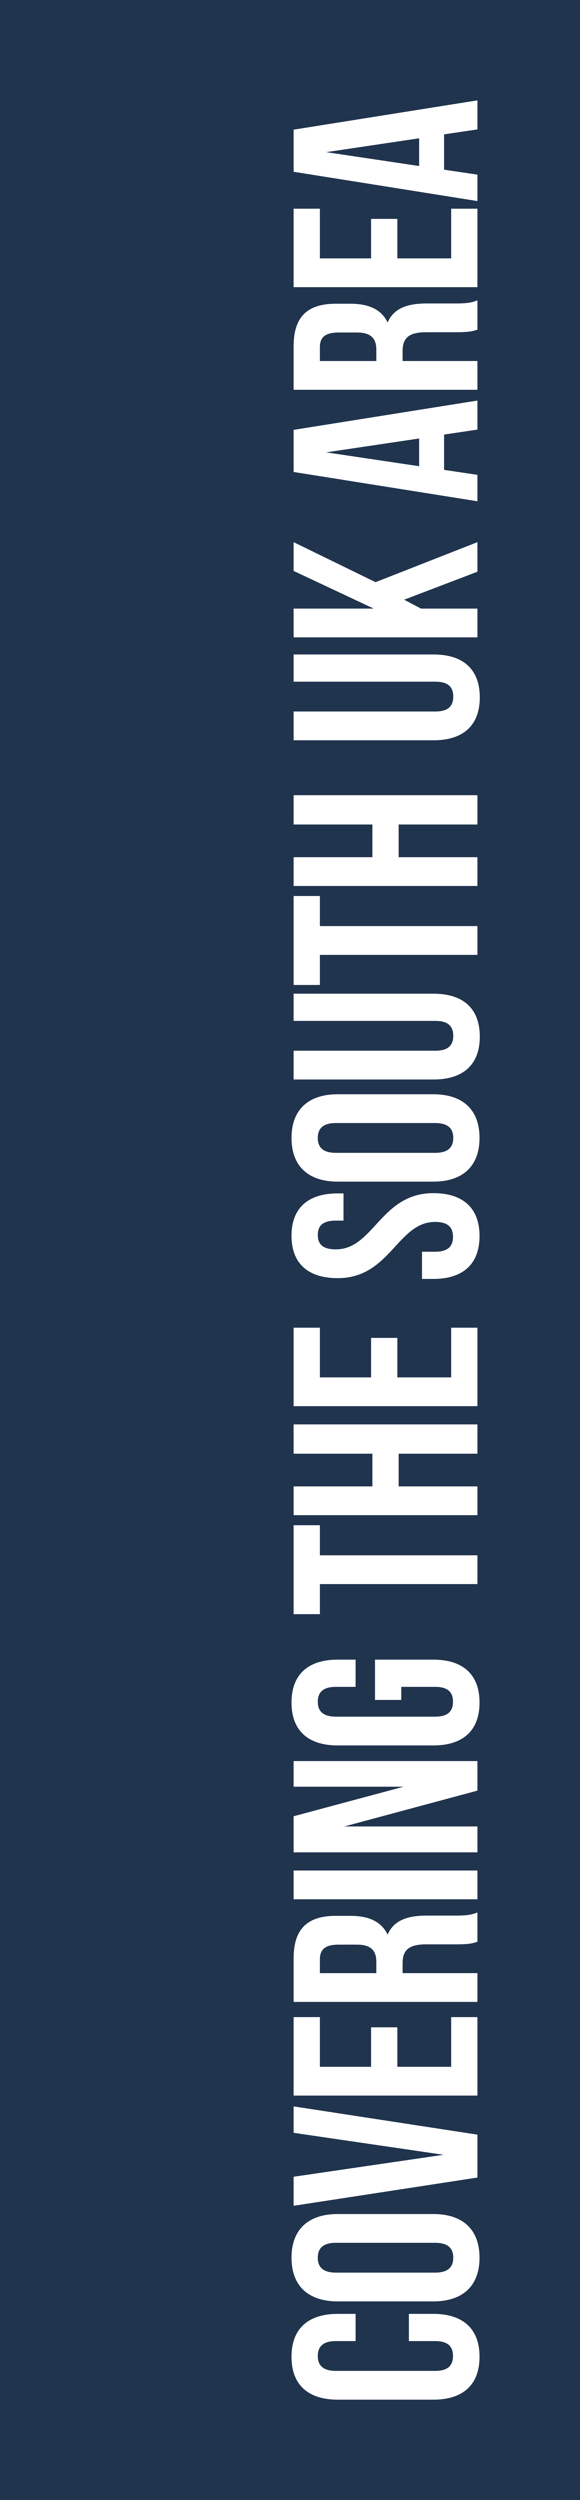
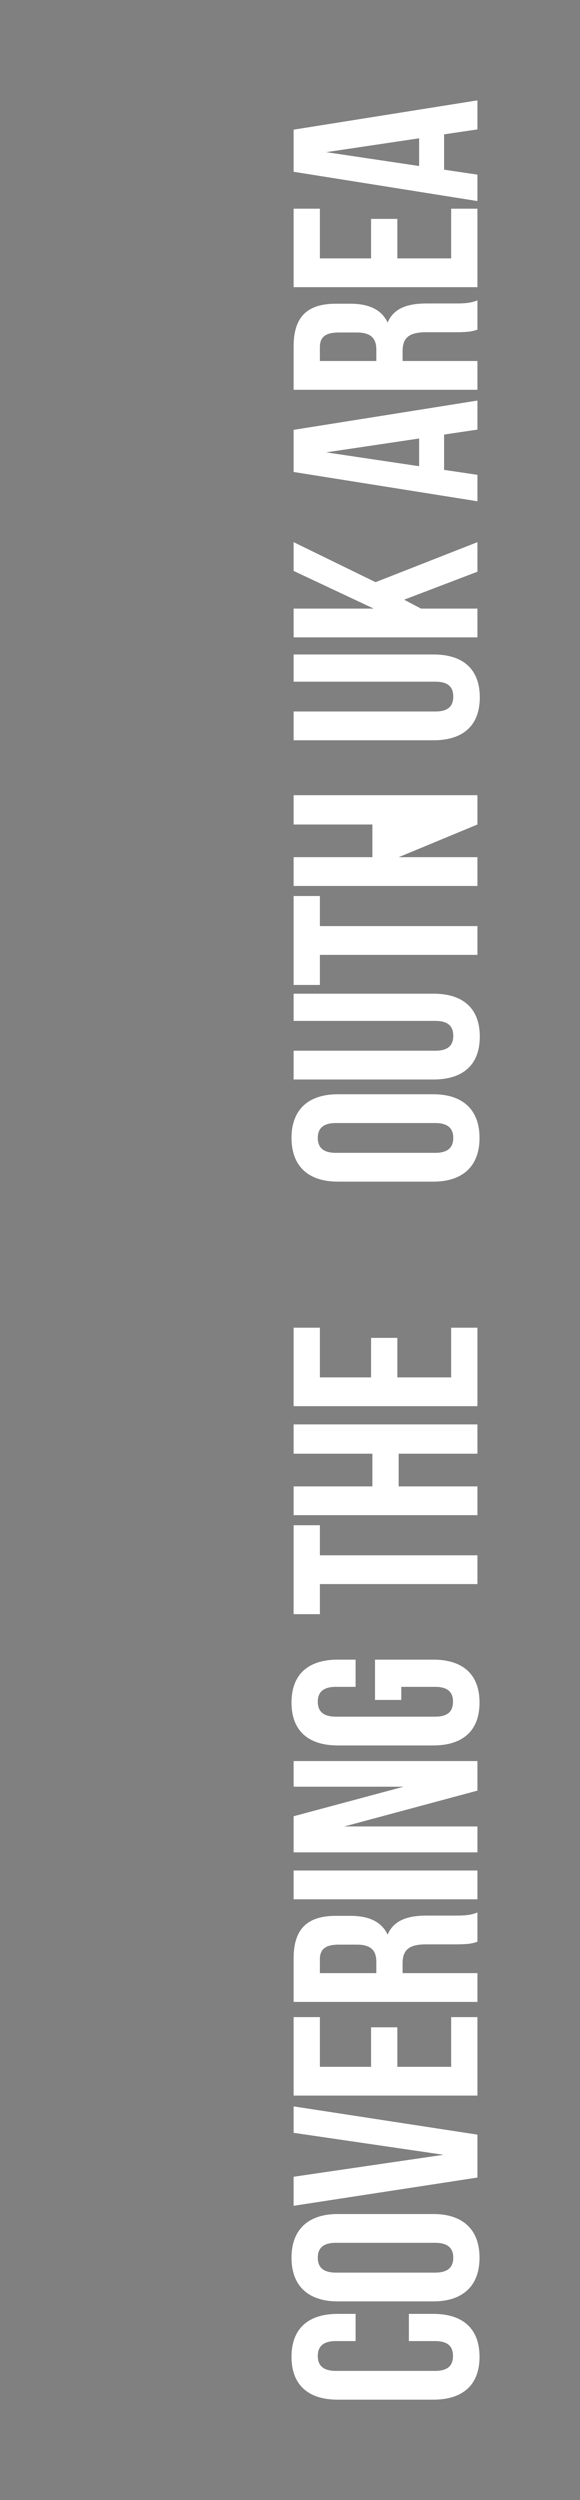
<svg xmlns="http://www.w3.org/2000/svg" width="191" height="822" viewBox="0 0 191 822" fill="none">
  <rect x="0" y="0" width="191" height="822" fill="#808080" stroke="none" />
-   <rect width="191" height="822" transform="matrix(1 0 0 -1 0 822)" fill="#20344E" />
  <path d="M134.653 769.736L134.653 760.792L142.695 760.792C152.379 760.792 157.914 765.608 157.914 774.896C157.914 784.184 152.379 789 142.695 789L111.219 789C101.534 789 96 784.184 96 774.896C96 765.608 101.534 760.792 111.219 760.792L117.099 760.792L117.099 769.736L110.614 769.736C106.29 769.736 104.647 771.628 104.647 774.638C104.647 777.648 106.29 779.54 110.614 779.54L143.3 779.54C147.623 779.54 149.18 777.648 149.18 774.638C149.18 771.628 147.623 769.736 143.3 769.736L134.653 769.736Z" fill="white" />
  <path d="M110.614 747.227L143.3 747.227C147.623 747.227 149.266 745.335 149.266 742.325C149.266 739.315 147.623 737.423 143.3 737.423L110.614 737.423C106.29 737.423 104.647 739.315 104.647 742.325C104.647 745.335 106.29 747.227 110.614 747.227ZM142.695 756.686L111.219 756.686C101.534 756.686 96 751.613 96 742.325C96 733.037 101.534 727.963 111.219 727.963L142.695 727.963C152.379 727.963 157.914 733.037 157.914 742.325C157.914 751.613 152.379 756.686 142.695 756.686Z" fill="white" />
  <path d="M96.692 715.707L146.067 708.483L96.692 701.259L96.692 692.573L157.222 701.861L157.222 715.965L96.692 725.253L96.692 715.707Z" fill="white" />
  <path d="M105.339 679.558L122.201 679.558L122.201 666.572L130.848 666.572L130.848 679.558L148.575 679.558L148.575 663.218L157.222 663.218L157.222 689.018L96.692 689.018L96.692 663.218L105.339 663.218L105.339 679.558Z" fill="white" />
  <path d="M157.222 628.804L157.222 638.436C155.665 638.952 154.714 639.296 149.785 639.296L140.273 639.296C134.653 639.296 132.577 641.188 132.577 645.488L132.577 648.756L157.222 648.756L157.222 658.216L96.692 658.216L96.692 643.94C96.692 634.136 101.275 629.922 110.614 629.922L115.37 629.922C121.596 629.922 125.66 631.9 127.649 636.114C129.637 631.384 134.22 629.836 140.533 629.836L149.872 629.836C152.812 629.836 154.974 629.75 157.222 628.804ZM105.339 644.198L105.339 648.756L123.93 648.756L123.93 645.058C123.93 641.532 122.374 639.382 117.531 639.382L111.565 639.382C107.241 639.382 105.339 640.844 105.339 644.198Z" fill="white" />
  <path d="M157.222 624.475L96.692 624.475L96.692 615.015L157.222 615.015L157.222 624.475Z" fill="white" />
  <path d="M157.222 588.748L113.381 600.53L157.222 600.53L157.222 609.044L96.692 609.044L96.692 597.176L132.923 587.458L96.692 587.458L96.692 579.03L157.222 579.03L157.222 588.748Z" fill="white" />
  <path d="M132.145 558.927L123.498 558.927L123.498 545.683L142.695 545.683C152.379 545.683 157.914 550.499 157.914 559.787C157.914 569.075 152.379 573.891 142.695 573.891L111.219 573.891C101.534 573.891 96 569.075 96 559.787C96 550.499 101.534 545.683 111.219 545.683L117.099 545.683L117.099 554.627L110.614 554.627C106.29 554.627 104.647 556.519 104.647 559.529C104.647 562.539 106.29 564.431 110.614 564.431L143.3 564.431C147.623 564.431 149.18 562.539 149.18 559.529C149.18 556.519 147.623 554.627 143.3 554.627L132.145 554.627L132.145 558.927Z" fill="white" />
  <path d="M105.339 530.726L96.692 530.726L96.692 501.487L105.339 501.487L105.339 511.376L157.222 511.376L157.222 520.836L105.339 520.836L105.339 530.726Z" fill="white" />
  <path d="M131.28 488.72L157.222 488.72L157.222 498.18L96.692 498.18L96.692 488.72L122.633 488.72L122.633 477.97L96.692 477.97L96.692 468.339L157.222 468.339L157.222 477.97L131.28 477.97L131.28 488.72Z" fill="white" />
  <path d="M105.339 452.88L122.201 452.88L122.201 439.894L130.848 439.894L130.848 452.88L148.575 452.88L148.575 436.54L157.222 436.54L157.222 462.339L96.692 462.339L96.692 436.54L105.339 436.54L105.339 452.88Z" fill="white" />
-   <path d="M111.219 420.248C101.534 420.248 96 415.518 96 406.316C96 397.115 101.534 392.385 111.219 392.385L113.121 392.385L113.121 401.328L110.614 401.328C106.29 401.328 104.647 403.048 104.647 406.058C104.647 409.068 106.29 410.788 110.614 410.788C123.066 410.788 125.4 392.299 142.695 392.299C152.379 392.299 157.914 397.115 157.914 406.402C157.914 415.69 152.379 420.506 142.695 420.506L138.976 420.506L138.976 411.562L143.3 411.562C147.623 411.562 149.18 409.67 149.18 406.66C149.18 403.65 147.623 401.758 143.3 401.758C130.848 401.758 128.513 420.248 111.219 420.248Z" fill="white" />
  <path d="M110.614 379.053L143.3 379.053C147.623 379.053 149.266 377.161 149.266 374.151C149.266 371.141 147.623 369.249 143.3 369.249L110.614 369.249C106.29 369.249 104.647 371.141 104.647 374.151C104.647 377.161 106.29 379.053 110.614 379.053ZM142.695 388.513L111.219 388.513C101.534 388.513 96 383.439 96 374.151C96 364.863 101.534 359.789 111.219 359.789L142.695 359.789C152.379 359.789 157.914 364.863 157.914 374.151C157.914 383.439 152.379 388.513 142.695 388.513Z" fill="white" />
  <path d="M96.692 354.931L96.692 345.471L143.386 345.471C147.71 345.471 149.266 343.579 149.266 340.569C149.266 337.559 147.71 335.667 143.386 335.667L96.692 335.667L96.692 326.724L142.781 326.724C152.466 326.724 158 331.539 158 340.827C158 350.115 152.466 354.931 142.781 354.931L96.692 354.931Z" fill="white" />
  <path d="M105.339 323.848L96.692 323.848L96.692 294.608L105.339 294.608L105.339 304.498L157.222 304.498L157.222 313.958L105.339 313.958L105.339 323.848Z" fill="white" />
-   <path d="M131.28 281.842L157.222 281.842L157.222 291.302L96.692 291.302L96.692 281.842L122.633 281.842L122.633 271.092L96.692 271.092L96.692 261.46L157.222 261.46L157.222 271.092L131.28 271.092L131.28 281.842Z" fill="white" />
+   <path d="M131.28 281.842L157.222 281.842L157.222 291.302L96.692 291.302L96.692 281.842L122.633 281.842L122.633 271.092L96.692 271.092L96.692 261.46L157.222 261.46L157.222 271.092L131.28 281.842Z" fill="white" />
  <path d="M96.692 243.398L96.692 233.938L143.386 233.938C147.71 233.938 149.266 232.046 149.266 229.036C149.266 226.026 147.71 224.134 143.386 224.134L96.692 224.134L96.692 215.19L142.781 215.19C152.466 215.19 158 220.006 158 229.294C158 238.582 152.466 243.398 142.781 243.398L96.692 243.398Z" fill="white" />
  <path d="M157.222 187.977L133.096 197.178L138.63 200.102L157.222 200.102L157.222 209.562L96.692 209.562L96.692 200.102L123.066 200.102L96.692 187.719L96.692 178.259L123.671 191.417L157.222 178.259L157.222 187.977Z" fill="white" />
  <path d="M96.692 141.336L157.222 131.704L157.222 141.25L146.24 142.884L146.24 154.494L157.222 156.128L157.222 164.814L96.692 155.182L96.692 141.336ZM107.414 148.732L138.025 153.29L138.025 144.174L107.414 148.732Z" fill="white" />
  <path d="M157.222 98.747L157.222 108.379C155.665 108.895 154.714 109.239 149.785 109.239L140.273 109.239C134.653 109.239 132.577 111.131 132.577 115.431L132.577 118.699L157.222 118.699L157.222 128.159L96.692 128.159L96.692 113.883C96.692 104.079 101.275 99.865 110.614 99.865L115.37 99.865C121.596 99.865 125.66 101.843 127.649 106.057C129.637 101.327 134.22 99.779 140.533 99.779L149.872 99.779C152.812 99.779 154.974 99.693 157.222 98.747ZM105.339 114.141L105.339 118.699L123.93 118.699L123.93 115.001C123.93 111.475 122.374 109.325 117.531 109.325L111.565 109.325C107.241 109.325 105.339 110.787 105.339 114.141Z" fill="white" />
  <path d="M105.339 84.958L122.201 84.958L122.201 71.972L130.848 71.972L130.848 84.958L148.575 84.958L148.575 68.618L157.222 68.618L157.222 94.418L96.692 94.418L96.692 68.618L105.339 68.618L105.339 84.958Z" fill="white" />
  <path d="M96.692 42.632L157.222 33L157.222 42.546L146.24 44.18L146.24 55.79L157.222 57.424L157.222 66.11L96.692 56.478L96.692 42.632ZM107.414 50.028L138.025 54.586L138.025 45.47L107.414 50.028Z" fill="white" />
</svg>